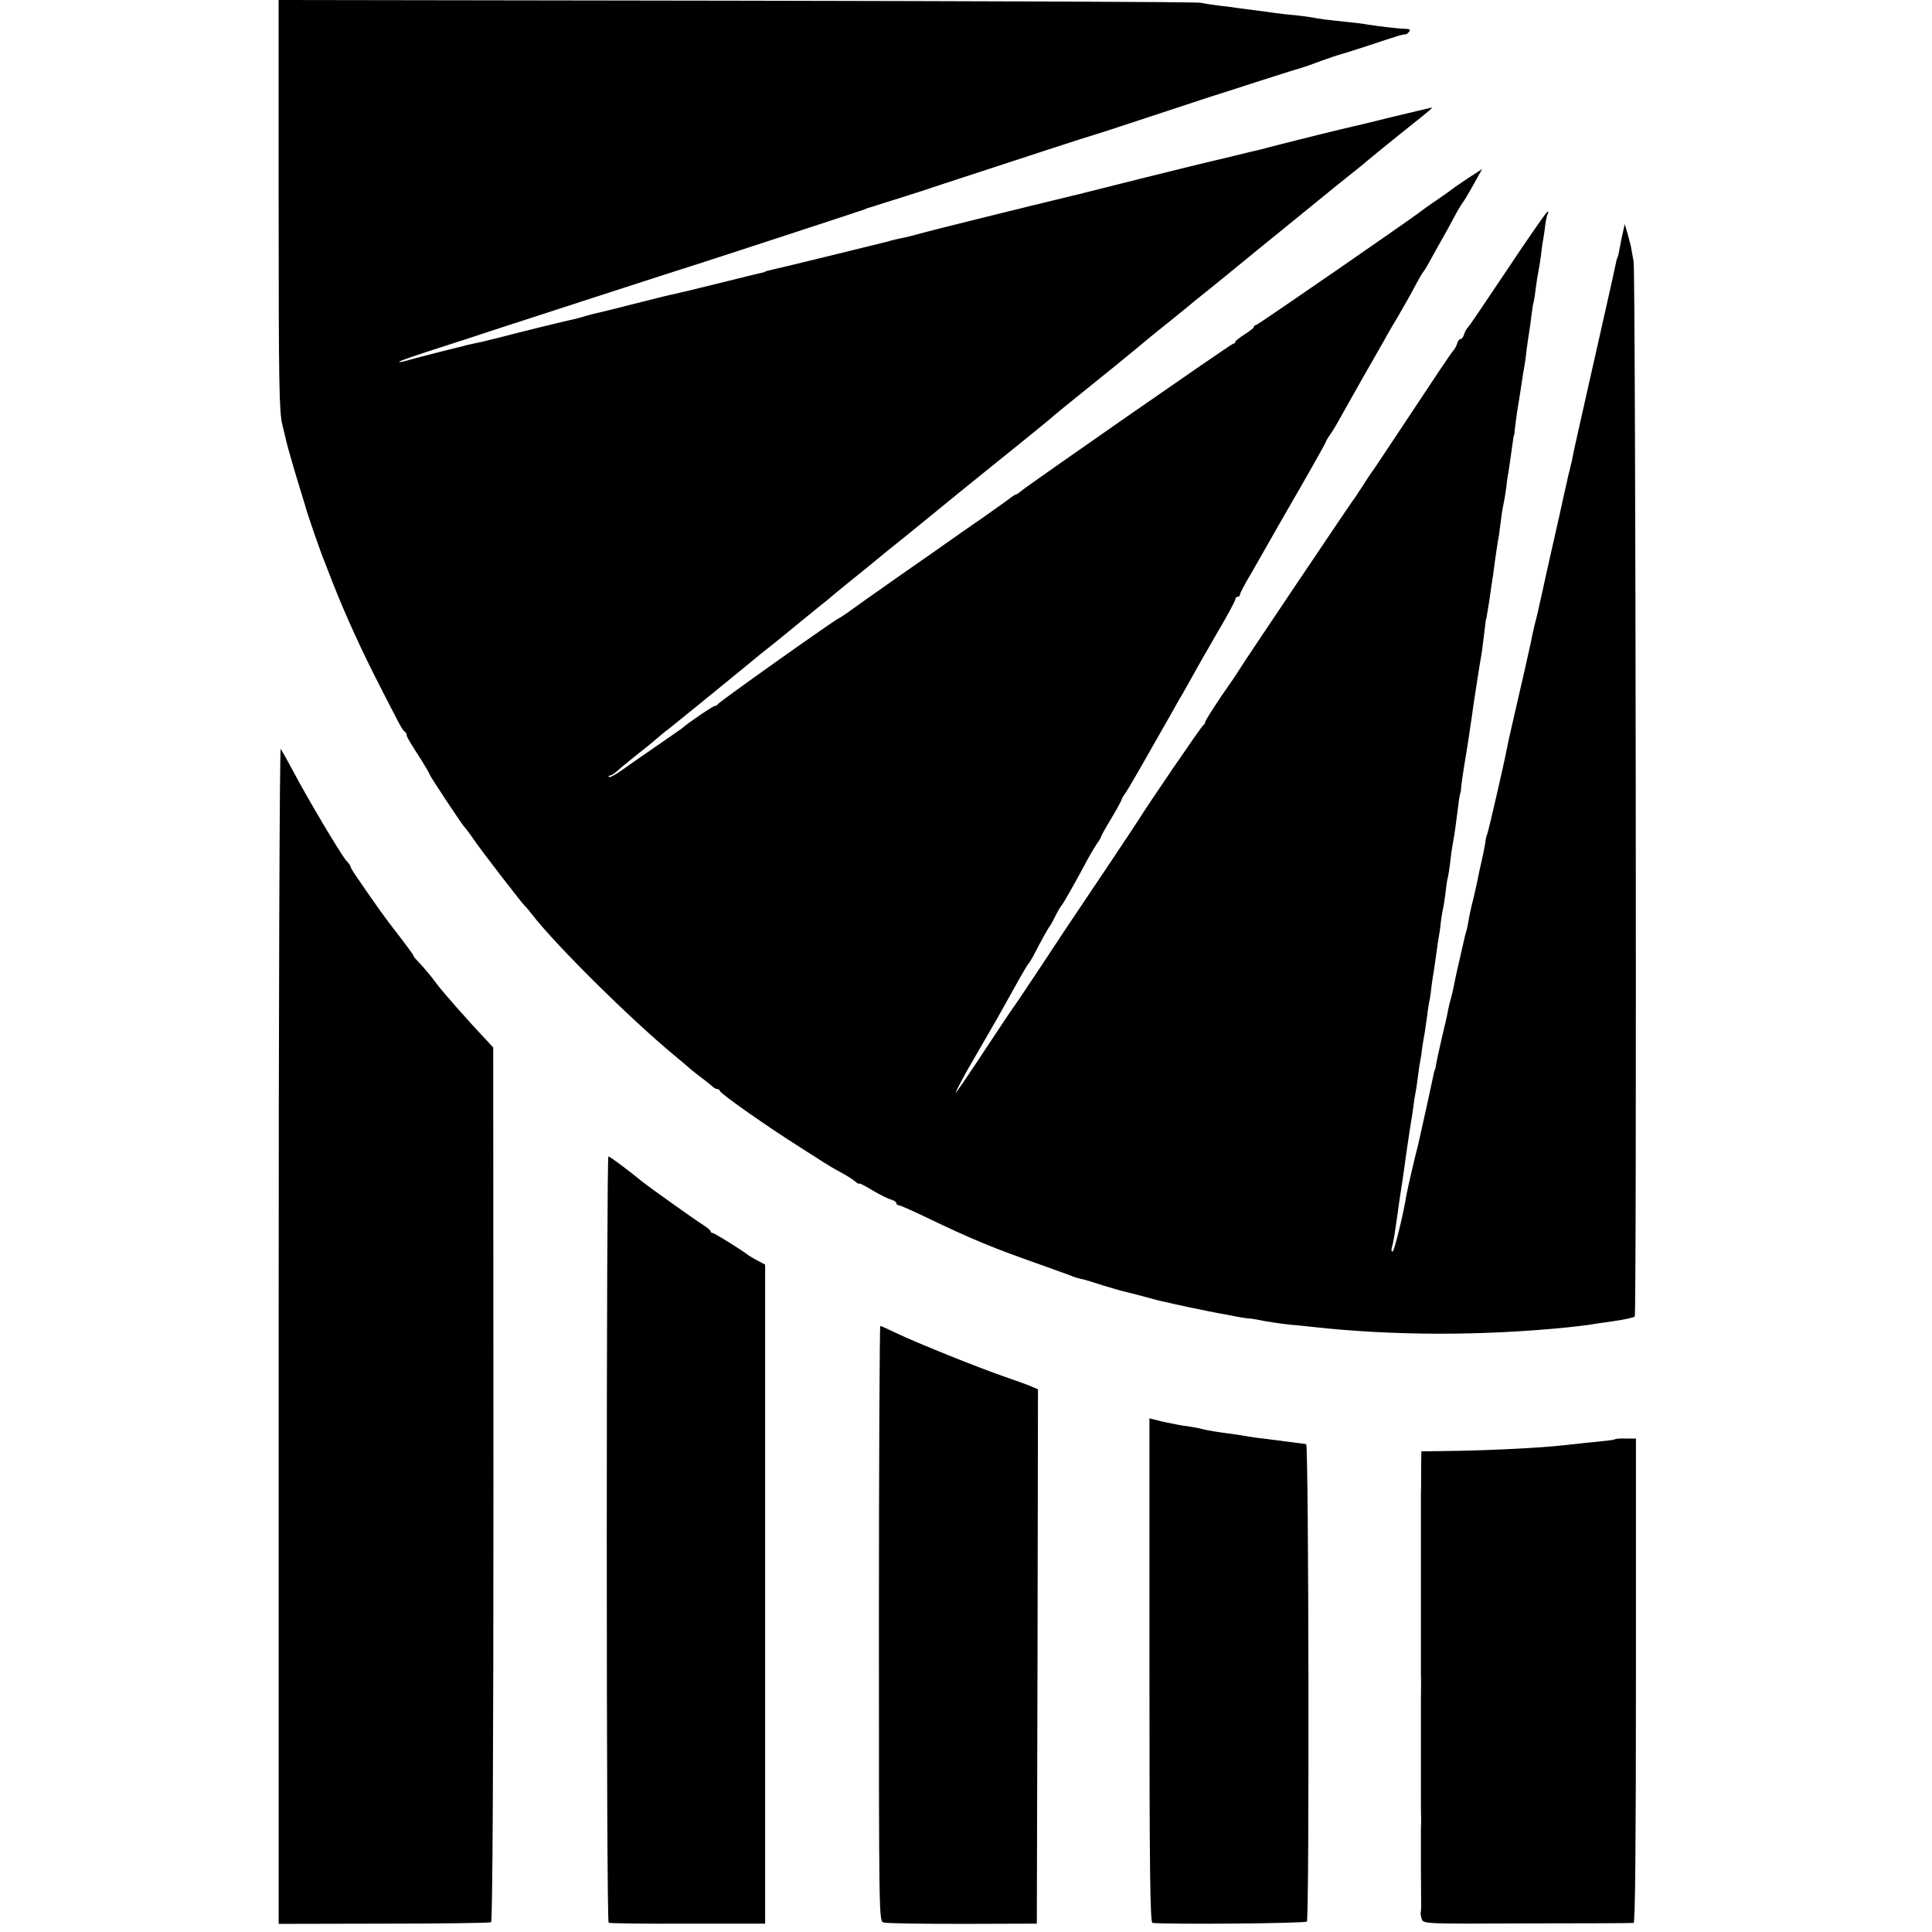
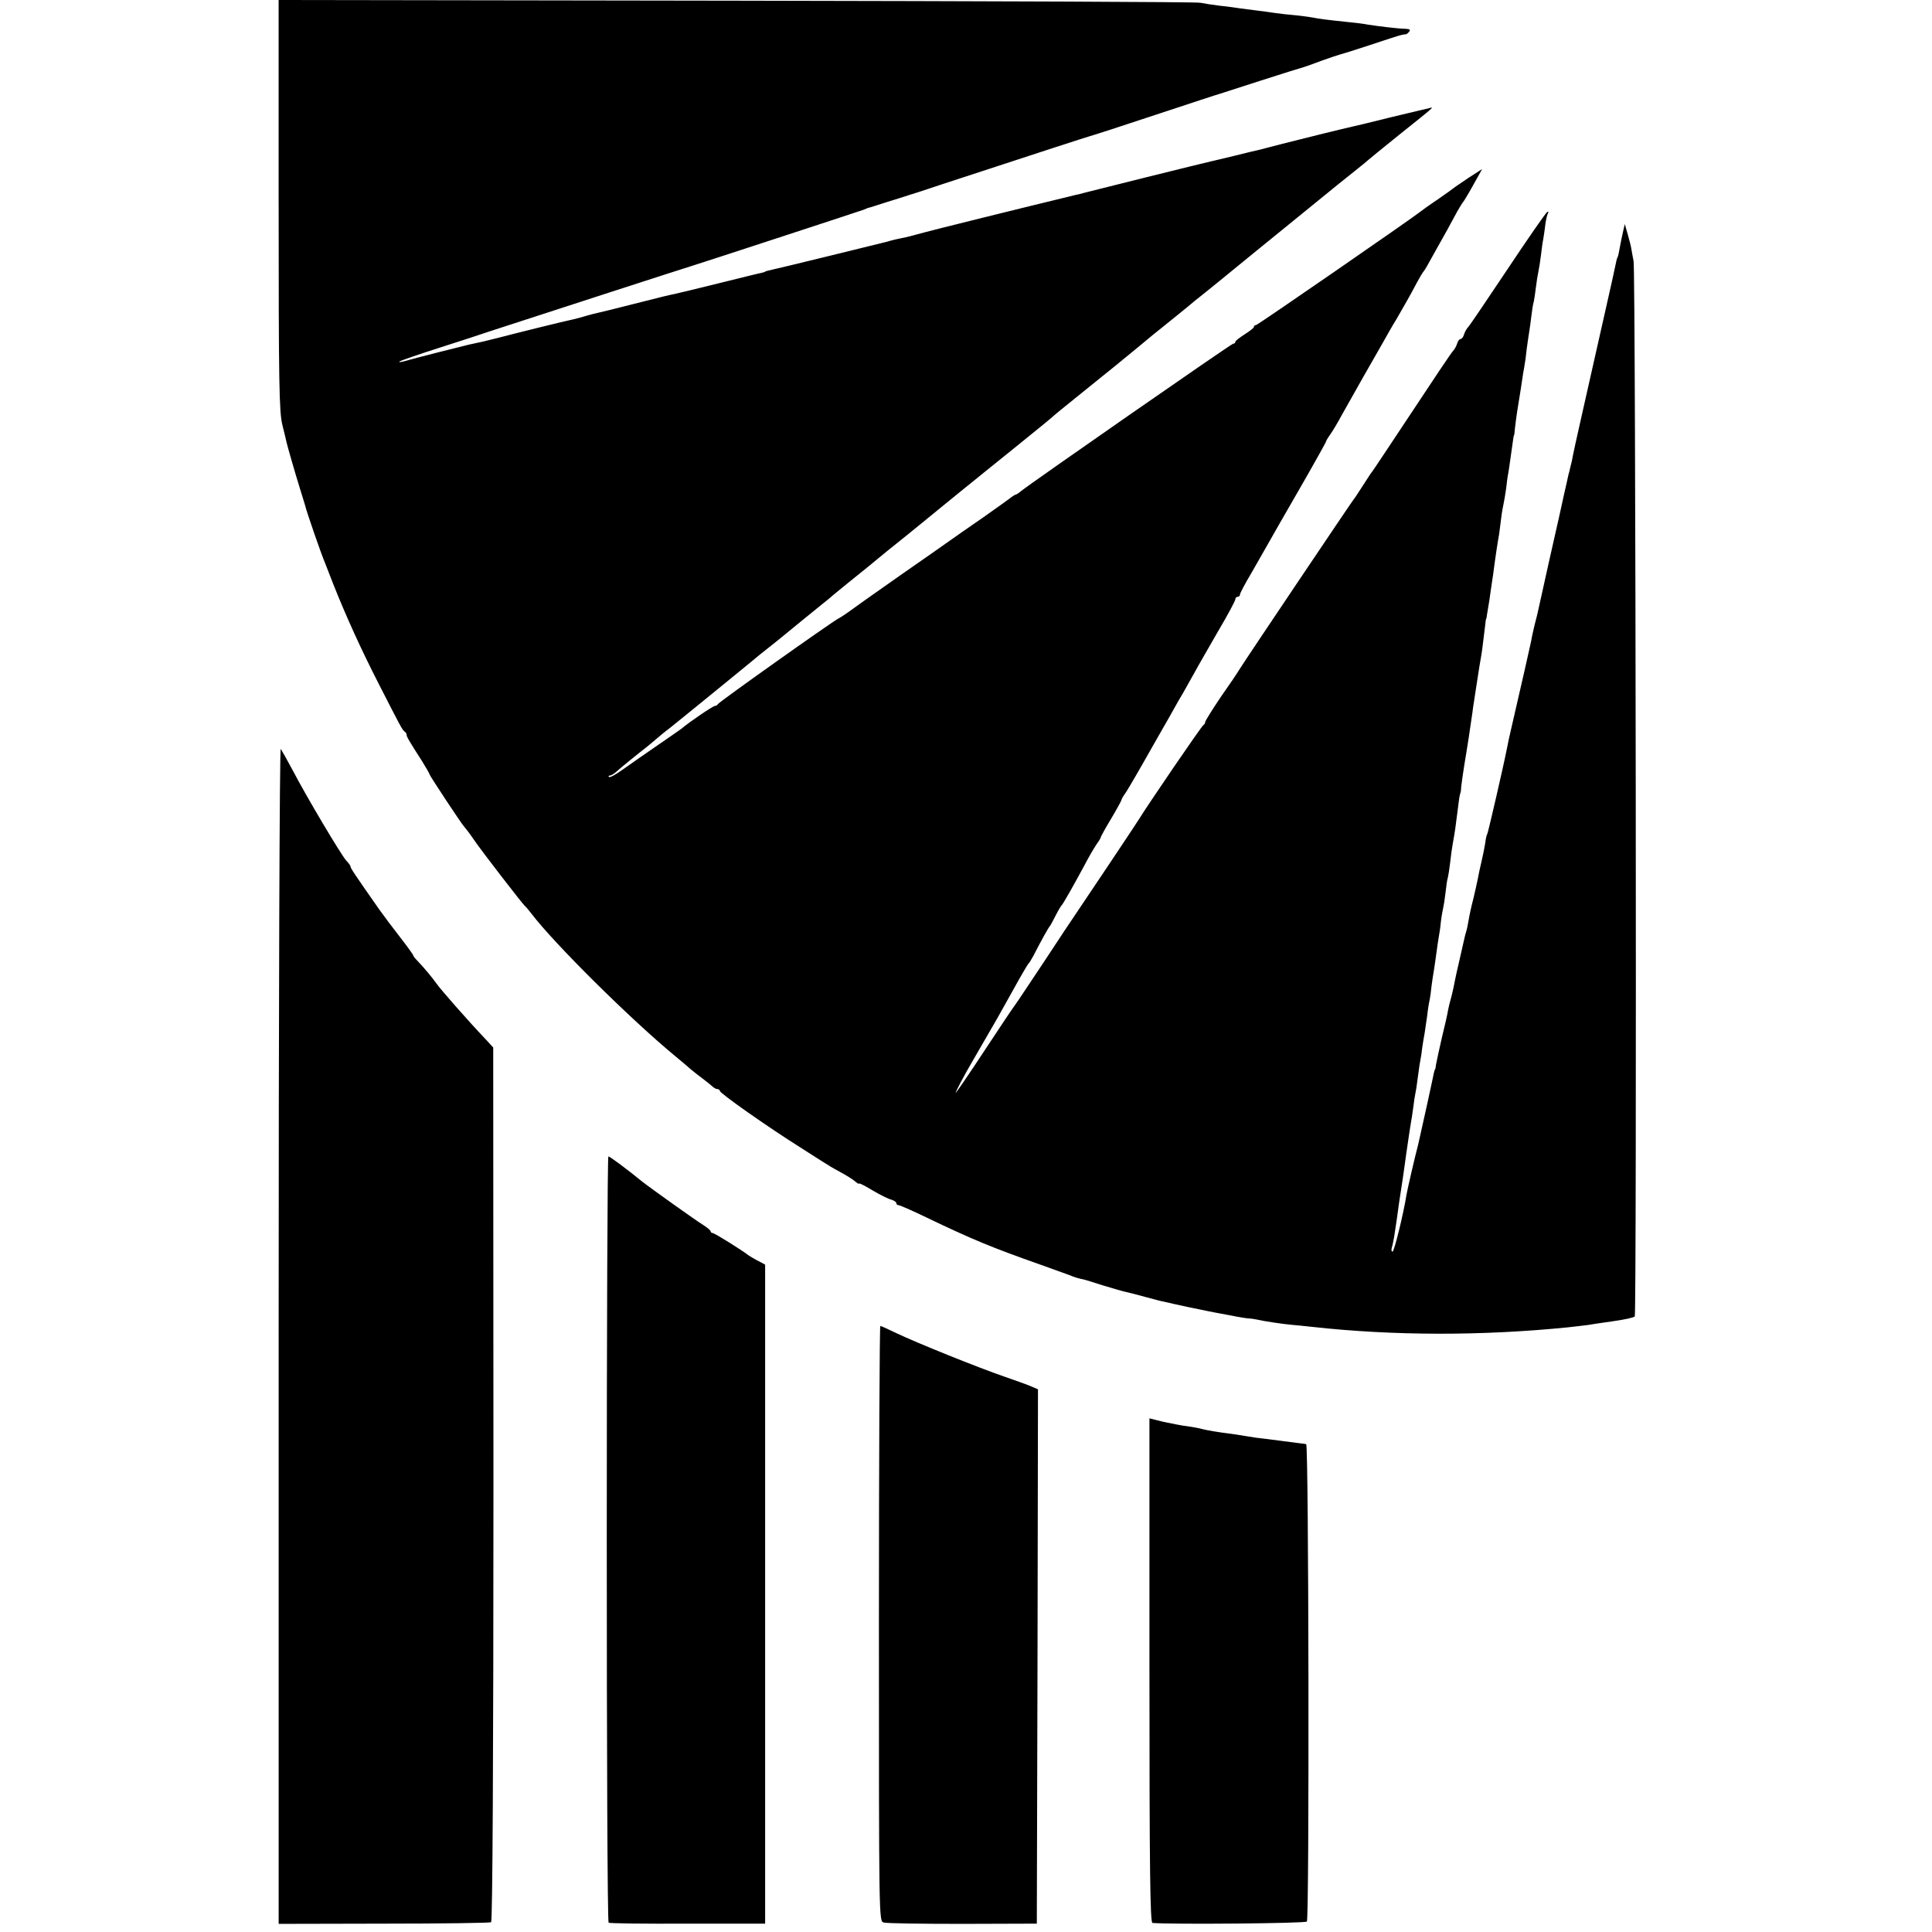
<svg xmlns="http://www.w3.org/2000/svg" version="1.0" width="832pt" height="832pt" viewBox="0 0 832 832" preserveAspectRatio="xMidYMid meet">
  <g transform="translate(0,832) scale(0.1,-0.1)" fill="#000000" stroke="none">
    <path d="M1200 7438 c0 -768 2 -891 16 -948 9 -36 17 -69 18 -75 5 -21 37 -133 58 -200 12 -38 22 -72 23 -75 3 -17 68 -206 85 -245 4 -11 20 -51 35 -90 54 -136 120 -282 197 -432 92 -180 100 -196 111 -204 5 -3 8 -9 8 -13 -1 -7 12 -29 66 -113 18 -29 33 -55 33 -58 0 -5 140 -217 149 -225 3 -3 22 -27 41 -55 36 -53 209 -276 219 -285 4 -3 17 -18 30 -35 98 -129 428 -456 621 -615 23 -19 53 -44 65 -55 13 -11 36 -29 51 -40 15 -11 33 -26 40 -32 7 -7 17 -13 23 -13 6 0 11 -4 11 -8 0 -10 206 -155 346 -243 55 -35 109 -70 120 -76 10 -7 37 -22 59 -34 22 -12 48 -28 58 -37 9 -8 17 -12 17 -9 0 3 26 -10 57 -29 32 -19 68 -37 81 -40 12 -4 22 -10 22 -15 0 -5 4 -9 10 -9 5 0 60 -24 122 -54 191 -92 286 -131 488 -202 69 -25 132 -47 140 -51 8 -3 23 -8 33 -10 10 -1 53 -14 95 -28 42 -13 88 -26 102 -29 14 -3 52 -13 85 -22 33 -9 67 -18 75 -19 45 -11 168 -37 190 -41 14 -3 57 -11 95 -18 39 -8 77 -14 85 -14 8 0 24 -3 35 -5 24 -6 110 -19 145 -22 14 -1 54 -5 90 -9 353 -39 735 -39 1103 -2 37 4 76 9 85 10 9 2 58 9 107 16 50 7 92 16 95 21 9 13 4 4501 -5 4544 -4 22 -9 47 -10 55 -1 8 -8 35 -15 60 l-13 45 -8 -35 c-4 -19 -11 -50 -14 -69 -3 -18 -7 -37 -10 -41 -2 -3 -6 -20 -9 -36 -3 -16 -22 -101 -42 -189 -95 -422 -136 -602 -140 -625 -2 -14 -7 -36 -11 -50 -3 -14 -7 -30 -9 -36 -1 -7 -10 -45 -19 -85 -9 -41 -18 -82 -20 -91 -2 -10 -22 -98 -44 -195 -22 -98 -42 -189 -45 -203 -3 -14 -10 -45 -17 -70 -6 -25 -13 -56 -15 -70 -4 -20 -42 -188 -90 -395 -3 -11 -9 -41 -14 -66 -17 -86 -81 -362 -85 -370 -3 -4 -7 -22 -9 -40 -3 -19 -10 -54 -16 -79 -6 -25 -13 -58 -16 -75 -3 -16 -12 -55 -19 -85 -8 -30 -17 -71 -20 -90 -3 -19 -8 -43 -11 -52 -3 -9 -7 -25 -9 -35 -2 -10 -11 -49 -20 -88 -9 -38 -18 -79 -20 -90 -6 -33 -14 -66 -19 -83 -3 -9 -7 -28 -10 -42 -2 -14 -14 -68 -27 -120 -12 -52 -23 -104 -25 -115 -1 -11 -3 -20 -4 -20 -1 0 -3 -7 -5 -15 -1 -8 -15 -69 -29 -135 -15 -67 -28 -127 -30 -135 -2 -8 -6 -26 -9 -40 -14 -52 -47 -196 -50 -215 -13 -82 -53 -245 -60 -245 -5 0 -6 8 -3 18 3 9 7 31 10 47 6 38 17 112 21 145 2 14 9 61 16 105 6 44 13 89 14 100 12 83 18 123 21 140 2 11 7 40 10 65 3 25 7 52 9 60 2 8 7 38 10 65 4 28 8 61 11 75 3 14 7 41 9 60 3 19 7 46 10 60 2 14 7 48 11 75 3 28 8 59 11 70 2 11 6 38 8 60 3 22 7 49 9 60 2 11 7 45 11 75 4 30 9 64 11 75 2 11 7 40 9 65 3 25 8 52 10 60 2 8 7 38 10 65 3 28 7 57 10 65 2 8 7 38 10 65 3 28 8 64 11 80 10 56 12 70 20 135 8 65 9 73 14 88 1 4 2 10 2 13 -1 6 10 83 23 159 2 14 7 42 10 63 3 20 8 54 11 75 3 20 7 46 8 57 10 64 28 184 33 210 5 28 7 43 18 135 2 19 4 35 5 35 1 0 3 9 4 20 2 11 6 38 10 60 3 22 10 72 16 110 11 85 20 142 26 175 2 14 6 45 9 70 3 25 8 52 10 60 2 8 7 38 11 65 3 28 7 57 9 65 3 15 15 104 21 145 1 11 3 20 4 20 1 0 3 14 4 30 2 17 6 50 10 75 15 92 17 106 21 133 2 16 6 40 9 55 3 15 8 51 11 81 4 30 9 63 11 75 2 12 6 41 9 66 3 25 7 52 10 60 2 8 6 35 9 60 3 25 8 56 11 70 3 14 8 45 11 70 3 25 7 56 10 70 2 14 7 43 9 64 3 21 8 43 12 49 3 6 1 7 -5 3 -6 -4 -82 -113 -169 -244 -87 -130 -163 -243 -170 -250 -6 -6 -15 -21 -18 -32 -3 -11 -10 -20 -15 -20 -5 0 -12 -9 -15 -20 -3 -11 -12 -26 -18 -32 -7 -7 -86 -125 -177 -263 -91 -137 -167 -252 -170 -255 -3 -3 -21 -30 -40 -60 -19 -30 -37 -57 -40 -60 -5 -5 -474 -702 -495 -737 -5 -9 -40 -61 -78 -115 -37 -55 -67 -103 -67 -108 0 -4 -3 -10 -7 -12 -7 -2 -246 -353 -278 -406 -10 -17 -241 -362 -275 -412 -10 -14 -71 -106 -136 -205 -66 -99 -121 -182 -124 -185 -3 -3 -59 -86 -124 -185 -65 -99 -123 -184 -129 -190 -9 -10 36 76 74 140 20 34 61 105 104 180 30 54 43 76 95 170 19 33 36 62 39 65 4 3 13 19 22 35 30 59 64 120 69 125 3 3 14 23 25 45 11 22 23 42 26 45 7 6 54 90 100 175 17 33 40 72 50 87 10 14 19 28 19 31 0 3 20 40 45 81 25 42 45 79 45 82 0 3 8 17 19 32 10 15 63 106 117 202 55 96 104 182 109 192 10 16 17 28 70 123 15 28 61 107 101 177 41 69 74 131 74 137 0 6 5 11 10 11 6 0 10 4 10 10 0 5 22 47 49 92 26 46 59 103 73 128 14 25 75 132 137 239 61 106 111 196 111 198 0 3 8 17 18 31 11 15 33 52 49 82 17 30 59 105 93 165 35 61 74 130 88 154 14 25 38 68 55 95 33 57 59 102 90 161 12 22 24 42 27 45 3 3 10 14 16 25 6 11 24 43 39 70 33 58 65 116 91 165 11 19 22 37 25 40 3 3 23 36 44 74 l38 68 -59 -38 c-32 -22 -61 -41 -64 -44 -3 -3 -34 -25 -70 -50 -36 -24 -69 -48 -75 -53 -38 -30 -699 -487 -706 -487 -5 0 -9 -3 -9 -8 0 -4 -18 -18 -40 -32 -22 -14 -40 -28 -40 -32 0 -5 -4 -8 -9 -8 -8 0 -872 -601 -914 -635 -9 -8 -20 -15 -23 -15 -2 0 -10 -5 -17 -10 -7 -6 -63 -46 -124 -89 -62 -43 -123 -85 -135 -94 -13 -9 -113 -80 -223 -156 -110 -77 -210 -148 -223 -158 -13 -9 -32 -22 -42 -27 -39 -22 -515 -360 -518 -368 -2 -4 -8 -8 -13 -8 -8 0 -109 -68 -144 -98 -5 -4 -53 -37 -105 -73 -52 -36 -119 -82 -148 -103 -29 -21 -56 -36 -59 -32 -4 3 -2 6 3 6 6 0 19 8 30 18 16 15 99 82 129 105 5 4 21 17 36 30 14 12 42 36 64 52 21 17 68 55 105 85 37 30 98 80 135 110 37 30 87 71 110 90 22 19 56 46 74 60 18 14 38 30 44 35 13 11 160 131 190 155 11 8 24 20 31 25 6 6 43 36 81 67 39 31 114 92 167 136 54 43 117 94 140 113 23 19 94 77 158 129 65 52 181 147 260 210 78 63 148 120 155 127 7 7 73 60 146 119 74 59 172 139 219 178 47 39 89 74 95 78 14 11 137 110 151 123 7 5 26 21 44 35 17 14 46 37 63 51 31 26 281 229 367 299 74 60 124 101 145 118 11 9 43 34 70 56 28 22 52 42 55 45 3 3 64 53 135 110 160 128 152 121 129 115 -10 -2 -84 -20 -164 -39 -80 -20 -154 -38 -165 -40 -33 -8 -57 -13 -125 -30 -36 -9 -72 -18 -80 -20 -8 -2 -51 -13 -96 -24 -45 -12 -90 -23 -100 -26 -10 -2 -57 -13 -104 -25 -47 -11 -94 -23 -105 -25 -11 -2 -139 -34 -285 -70 -146 -37 -273 -68 -282 -71 -10 -2 -27 -6 -38 -9 -11 -3 -28 -7 -37 -9 -121 -29 -570 -140 -608 -151 -27 -8 -63 -17 -80 -20 -16 -3 -46 -10 -65 -16 -32 -8 -475 -117 -510 -124 -8 -2 -15 -4 -15 -5 0 -1 -7 -3 -15 -5 -8 -1 -91 -22 -185 -45 -93 -23 -179 -44 -190 -46 -29 -6 -46 -10 -180 -44 -66 -17 -131 -33 -145 -36 -14 -3 -38 -9 -55 -14 -16 -5 -41 -12 -55 -15 -35 -7 -253 -61 -325 -80 -58 -15 -73 -18 -125 -29 -26 -6 -236 -59 -280 -72 -14 -4 -23 -4 -20 -1 3 3 77 29 165 57 88 28 192 62 230 75 153 50 856 278 865 280 9 2 724 236 740 242 8 4 17 7 20 8 3 0 39 12 80 25 41 13 78 24 83 26 4 1 9 3 12 4 3 1 8 3 13 4 4 1 66 21 137 45 412 135 621 203 630 205 6 1 132 42 280 91 149 49 272 90 275 90 3 1 84 27 180 58 96 31 180 57 185 58 6 2 39 13 75 27 36 13 72 25 80 27 8 2 67 20 130 41 63 21 118 39 123 40 4 1 10 3 15 4 4 1 10 2 14 2 3 -1 11 4 16 11 8 9 3 12 -16 13 -28 0 -117 11 -162 18 -14 3 -52 8 -85 11 -104 11 -119 13 -155 20 -19 3 -55 8 -79 10 -24 2 -60 6 -80 9 -20 3 -56 8 -81 11 -25 3 -56 7 -70 9 -14 2 -52 8 -85 11 -33 4 -71 10 -85 13 -14 4 -913 7 -1997 9 l-1973 3 0 -882z" />
    <path d="M1200 2570 l0 -2535 453 1 c249 0 457 3 462 6 6 4 10 705 10 1887 l-1 1880 -34 37 c-76 80 -191 211 -210 238 -16 23 -54 69 -82 98 -10 10 -18 20 -18 23 0 3 -26 39 -57 79 -32 41 -71 93 -88 117 -108 154 -125 180 -125 186 0 4 -8 16 -19 27 -23 26 -170 273 -229 386 -25 47 -49 89 -53 95 -5 5 -9 -1107 -9 -2525z" />
    <path d="M2613 1693 c0 -907 3 -1650 8 -1653 4 -3 157 -5 341 -4 l333 0 0 1419 0 1419 -30 16 c-16 8 -34 19 -40 23 -31 24 -148 97 -156 97 -5 0 -9 4 -9 8 0 4 -15 16 -32 27 -27 16 -229 160 -263 187 -66 54 -139 108 -145 108 -4 0 -7 -741 -7 -1647z" />
    <path d="M3785 1329 c0 -1273 0 -1282 20 -1288 11 -4 164 -6 340 -6 l320 1 3 1150 2 1151 -23 10 c-12 6 -65 25 -117 43 -114 39 -382 147 -470 189 -35 17 -66 31 -69 31 -3 0 -6 -577 -6 -1281z" />
    <path d="M4950 1126 c0 -862 3 -1086 13 -1087 84 -7 660 -2 665 6 11 17 8 2055 -3 2056 -5 1 -19 3 -30 4 -83 11 -134 17 -155 20 -14 1 -43 5 -65 9 -22 4 -53 8 -70 11 -58 7 -110 16 -128 21 -10 3 -32 7 -50 10 -18 2 -43 6 -57 9 -14 3 -34 7 -45 9 -11 2 -32 7 -47 11 l-28 7 0 -1086z" />
-     <path d="M6955 2122 c-2 -2 -21 -5 -42 -7 -21 -2 -60 -6 -88 -9 -118 -13 -155 -17 -245 -22 -113 -7 -252 -12 -372 -13 l-87 -1 -1 -57 c0 -94 0 -97 -1 -133 0 -19 0 -42 0 -50 0 -8 0 -170 0 -360 0 -190 0 -352 0 -360 1 -8 1 -62 0 -120 0 -58 0 -112 0 -120 0 -8 0 -94 0 -190 0 -96 0 -182 1 -190 0 -8 0 -31 -1 -50 0 -19 0 -39 0 -45 0 -5 0 -53 0 -105 1 -134 1 -132 1 -166 0 -18 0 -36 -2 -40 -1 -5 1 -18 5 -29 7 -20 15 -20 454 -18 247 0 453 1 458 2 7 1 10 353 10 1044 l0 1042 -43 0 c-24 1 -45 -1 -47 -3z" />
  </g>
</svg>